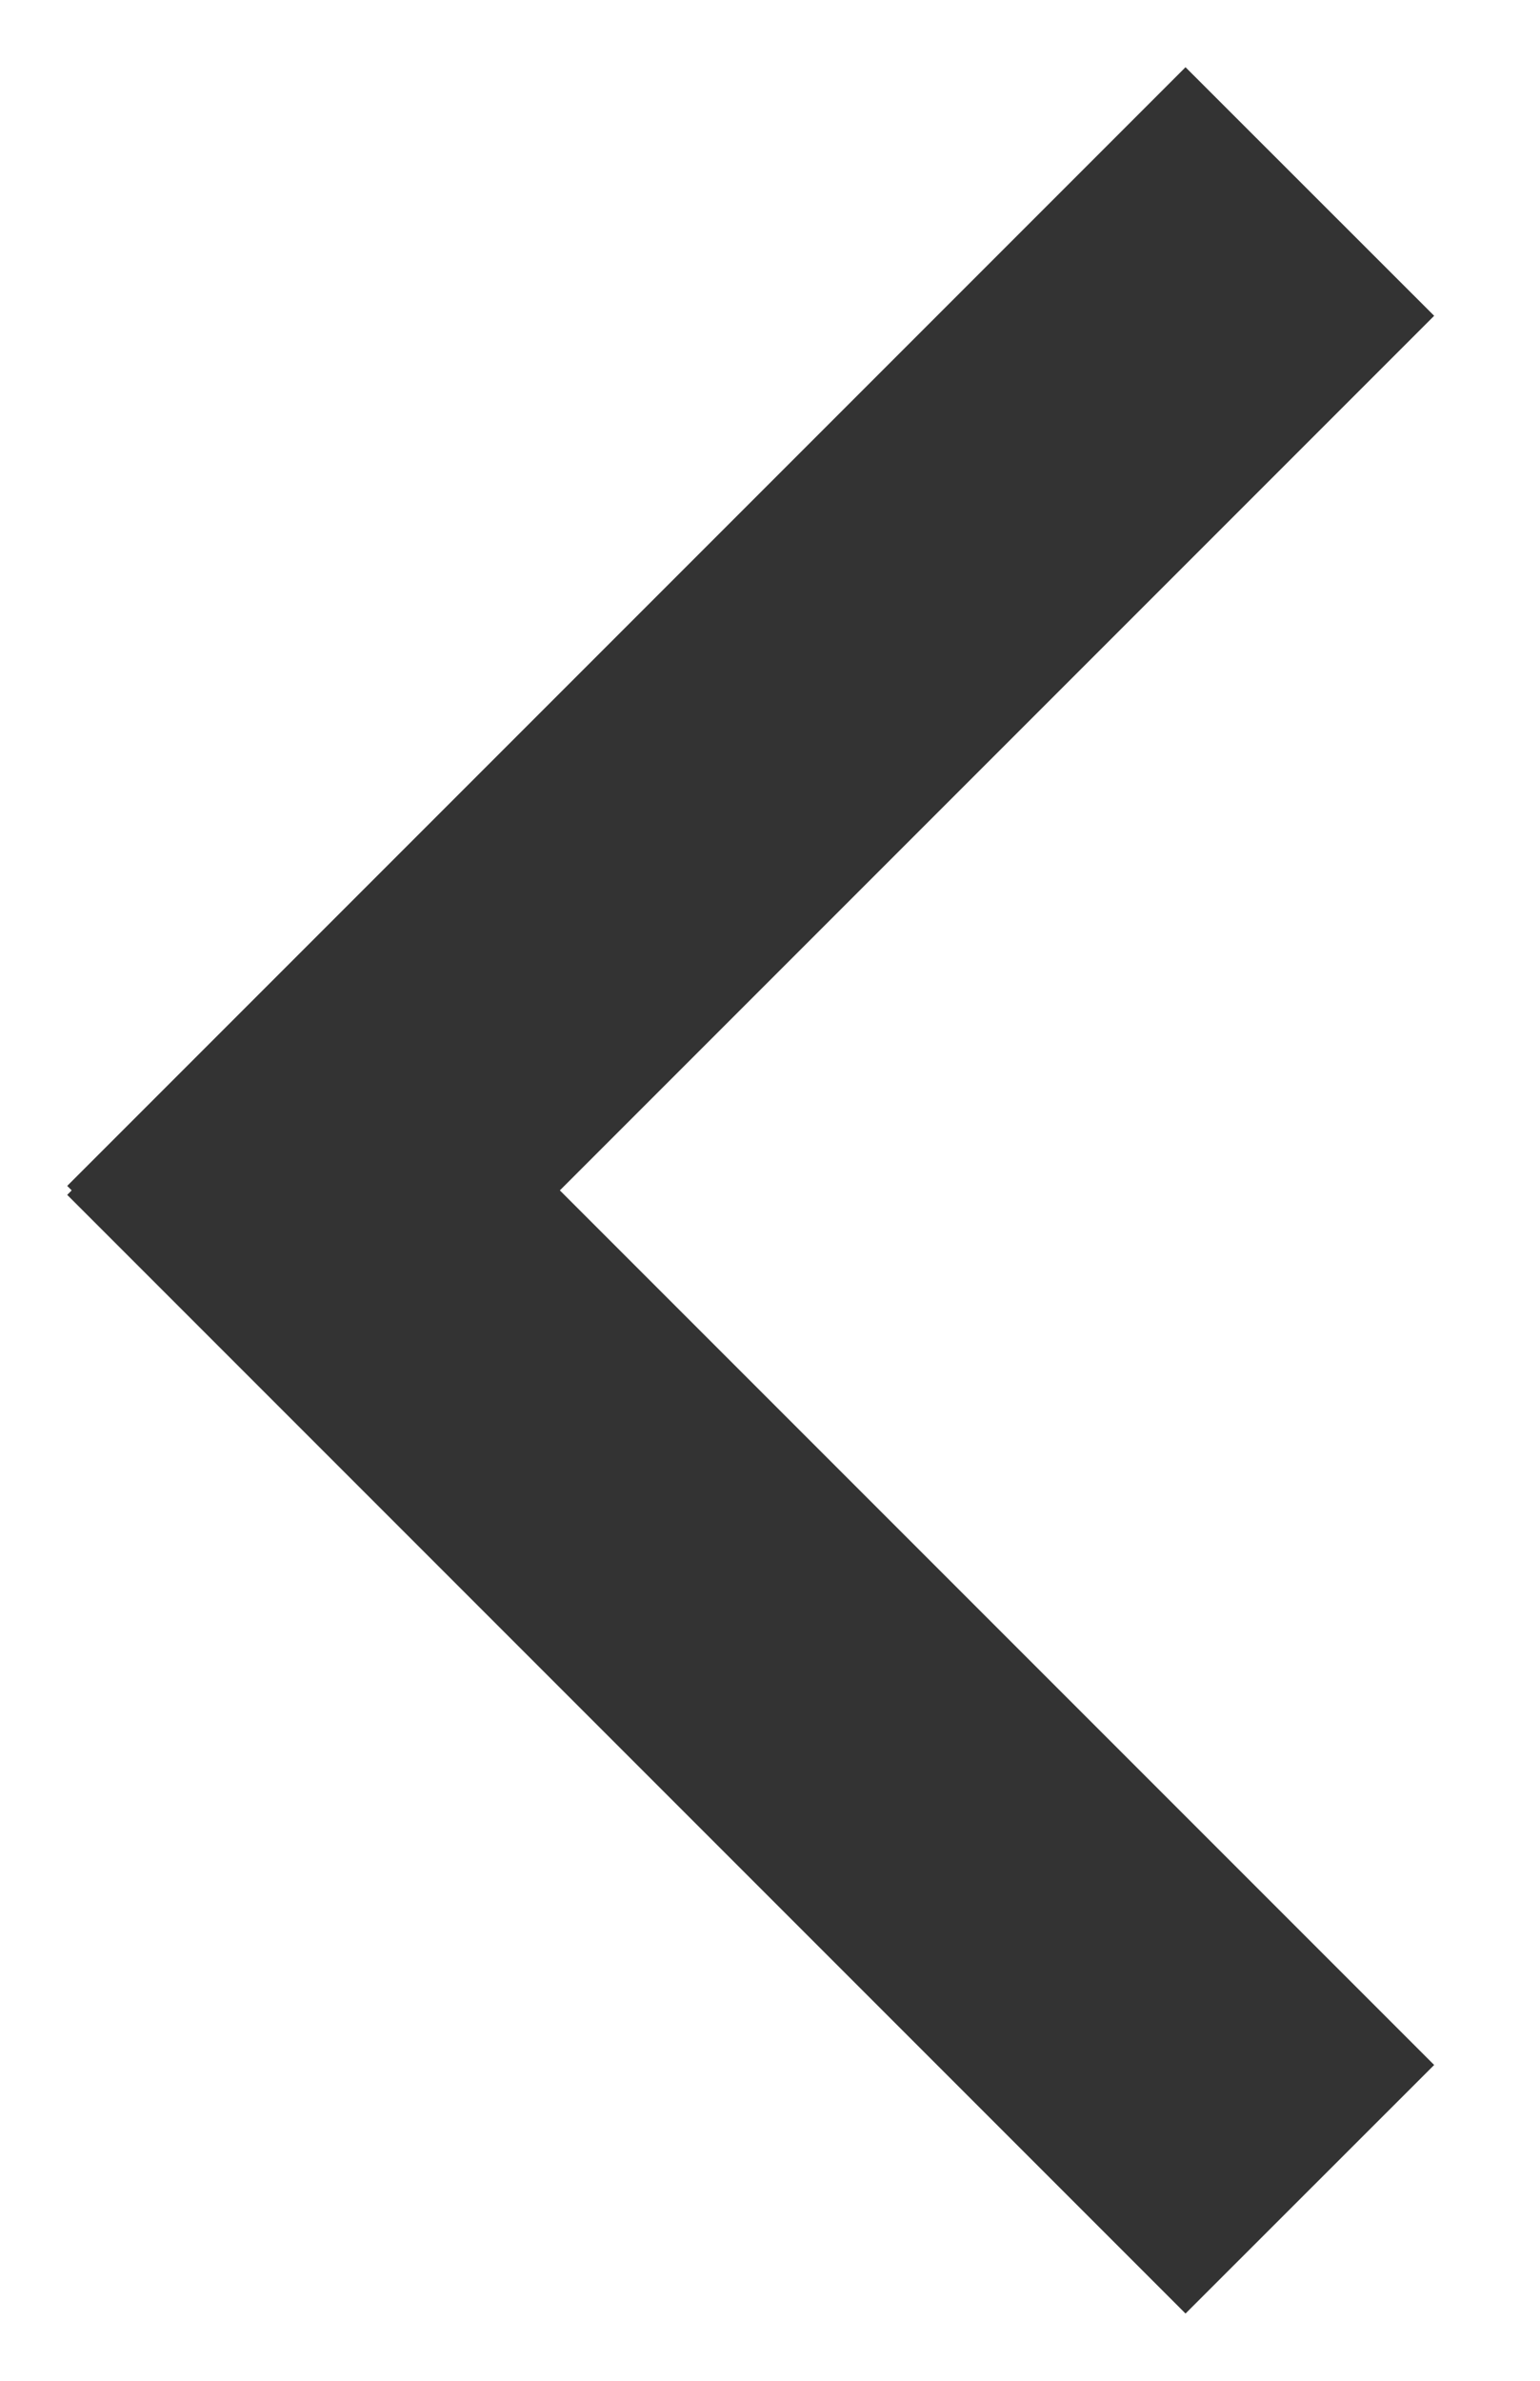
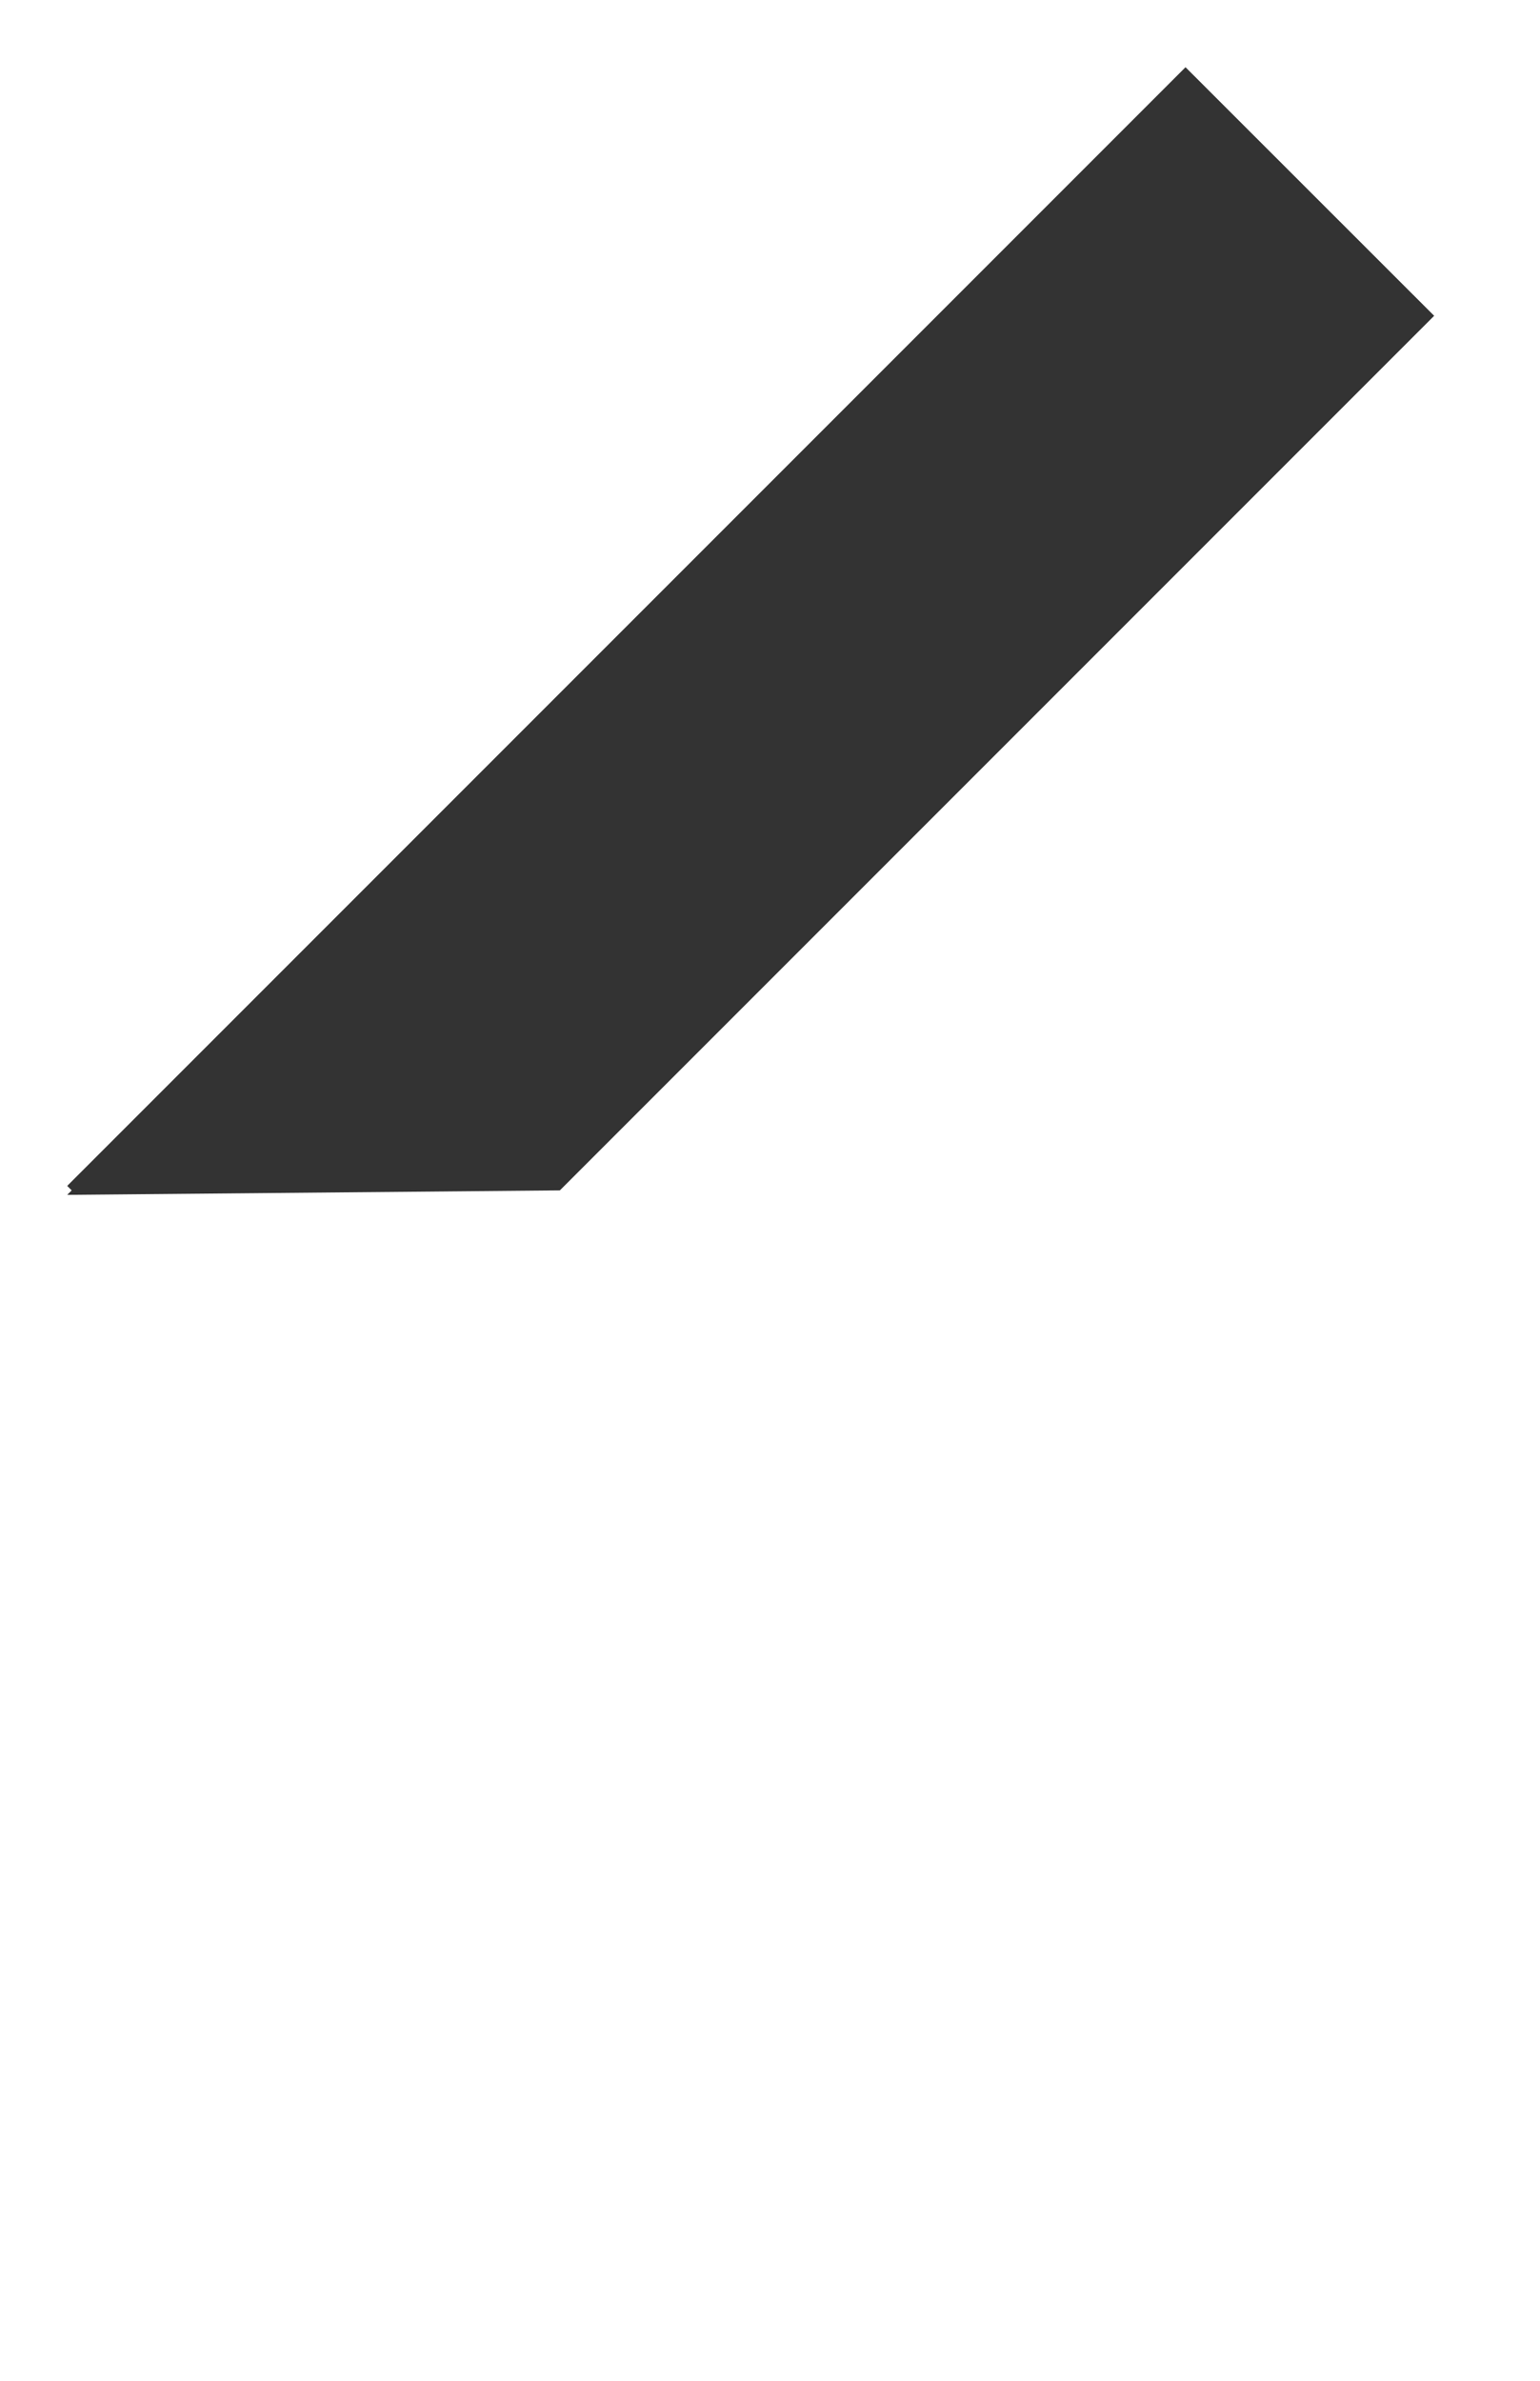
<svg xmlns="http://www.w3.org/2000/svg" width="11" height="17" viewBox="0 0 11 17">
-   <path fill="#333" fill-rule="evenodd" d="M.512 8.5L.48 8.468 8.468.48l1.776 1.775L3.999 8.5l6.245 6.245-1.776 1.775L.48 8.532.512 8.5z" />
+   <path fill="#333" fill-rule="evenodd" d="M.512 8.5L.48 8.468 8.468.48l1.776 1.775L3.999 8.5L.48 8.532.512 8.5z" />
</svg>